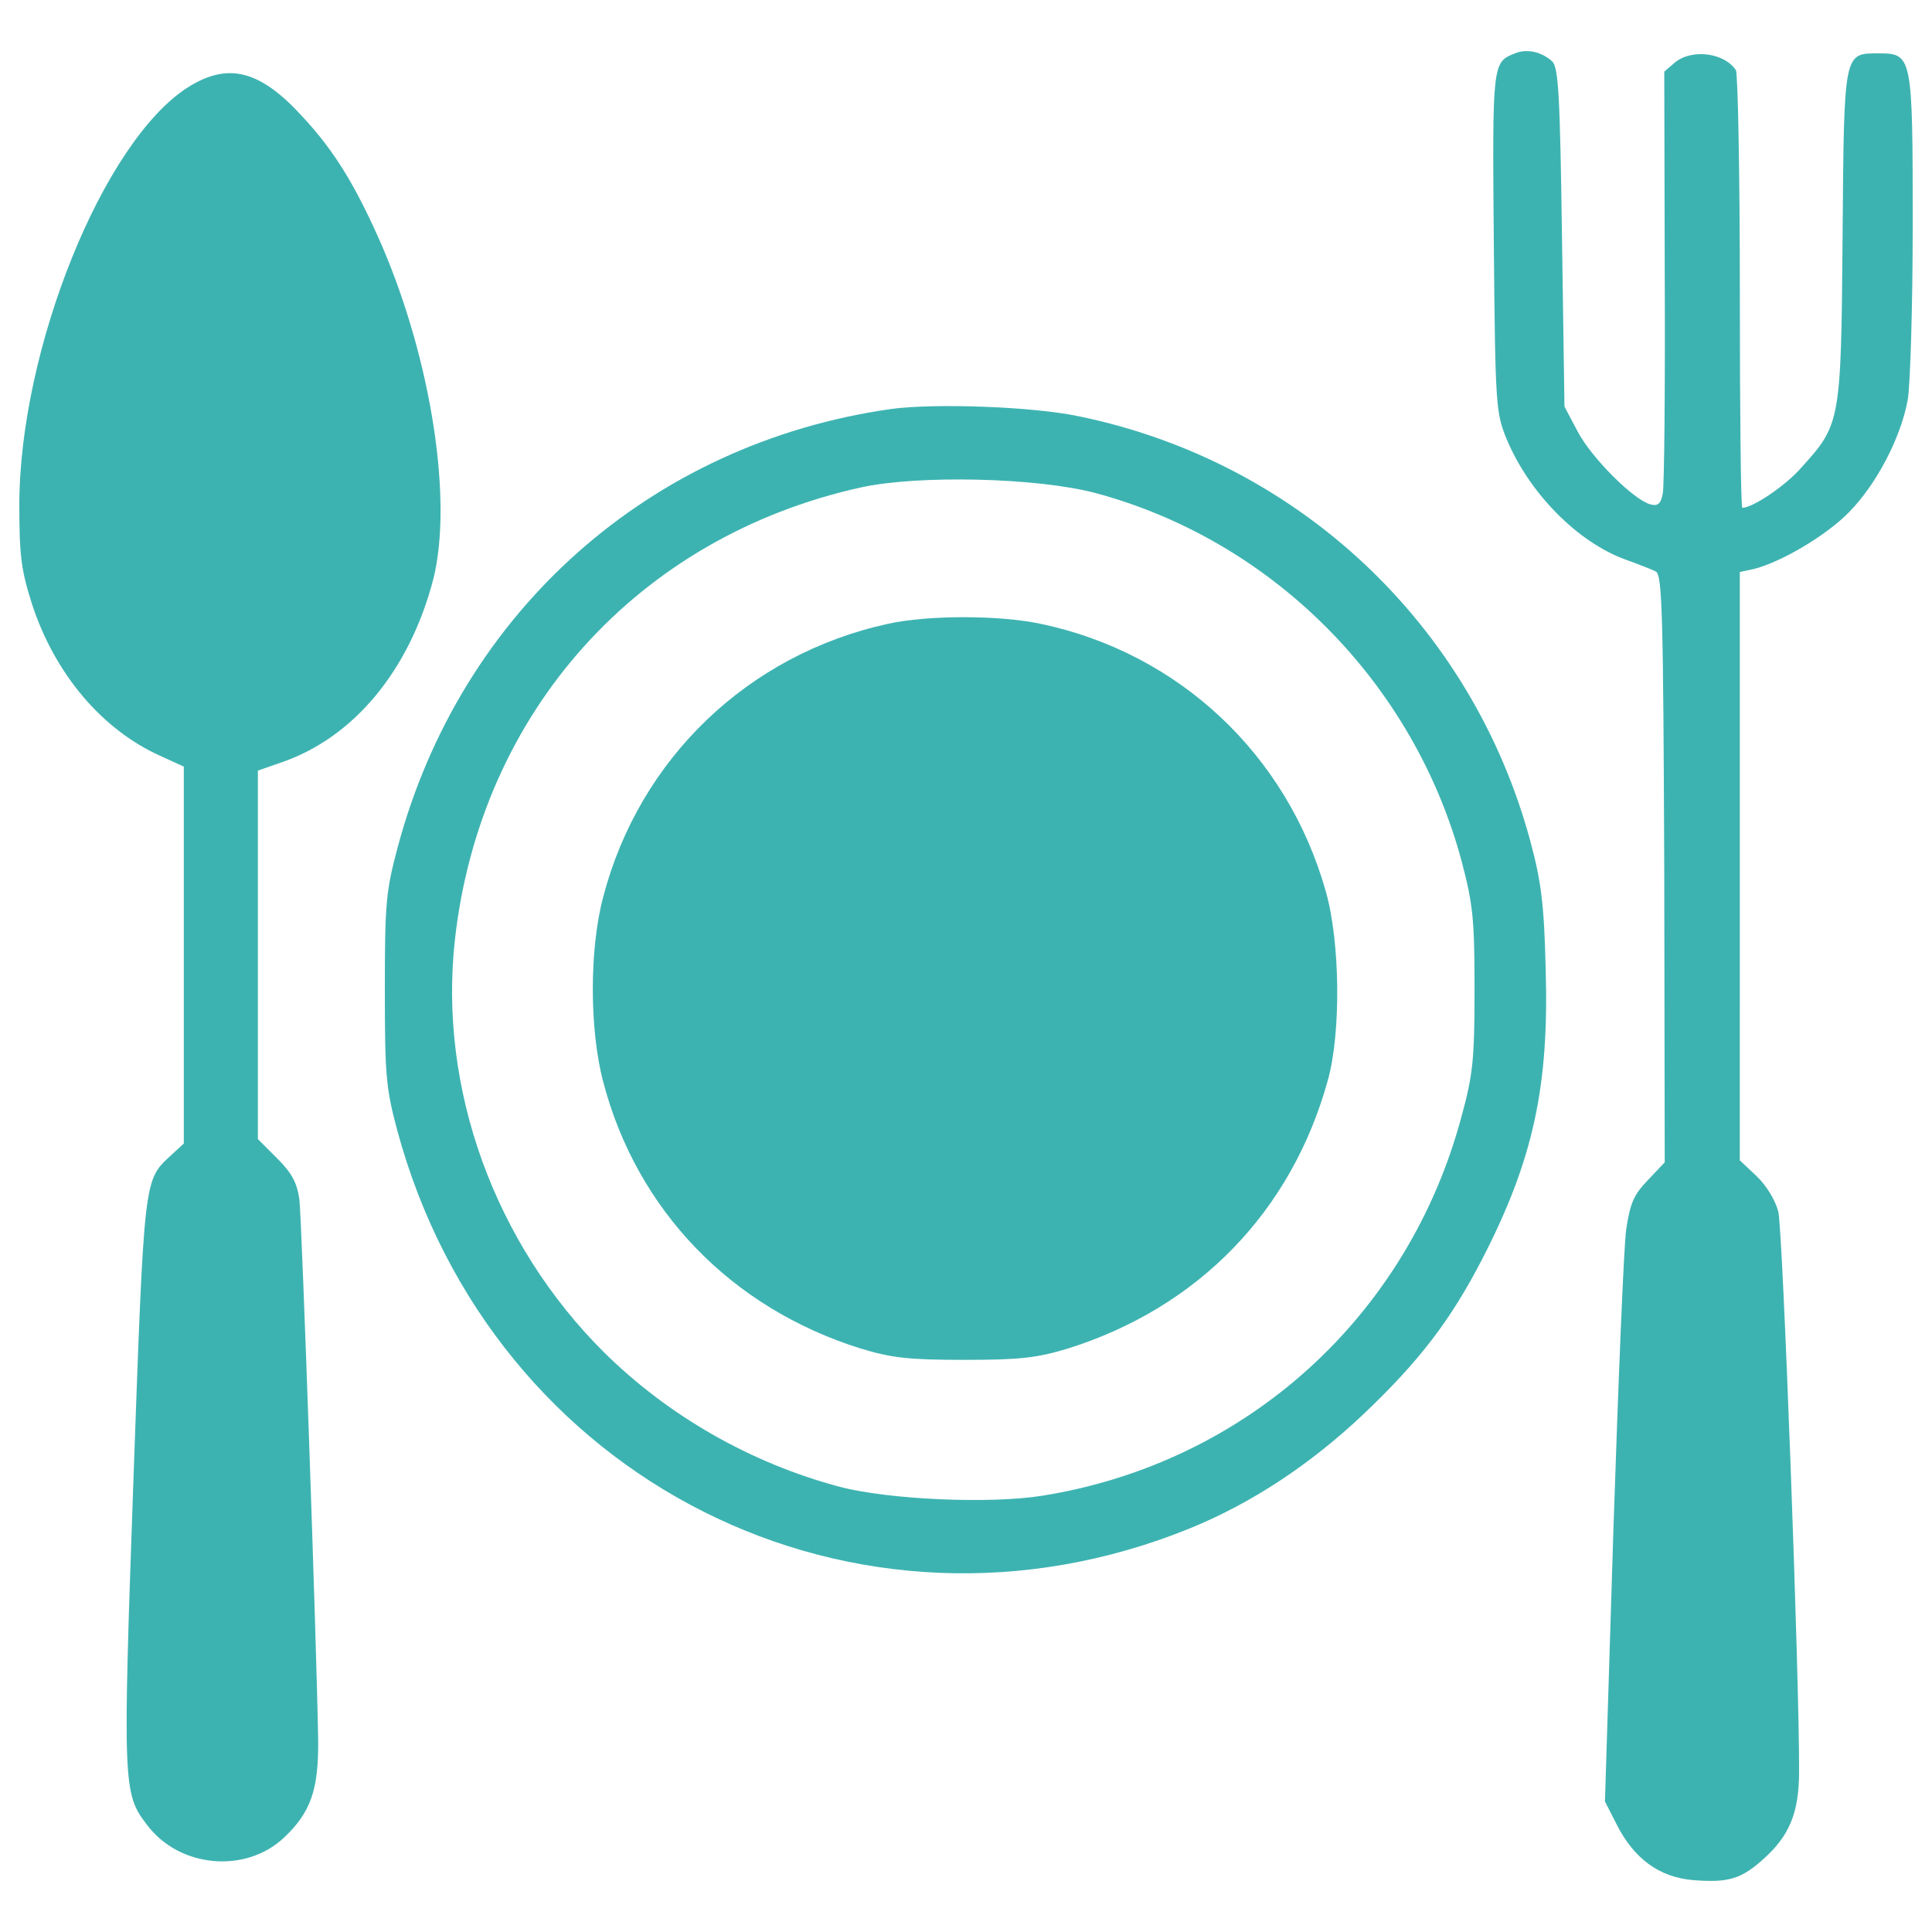
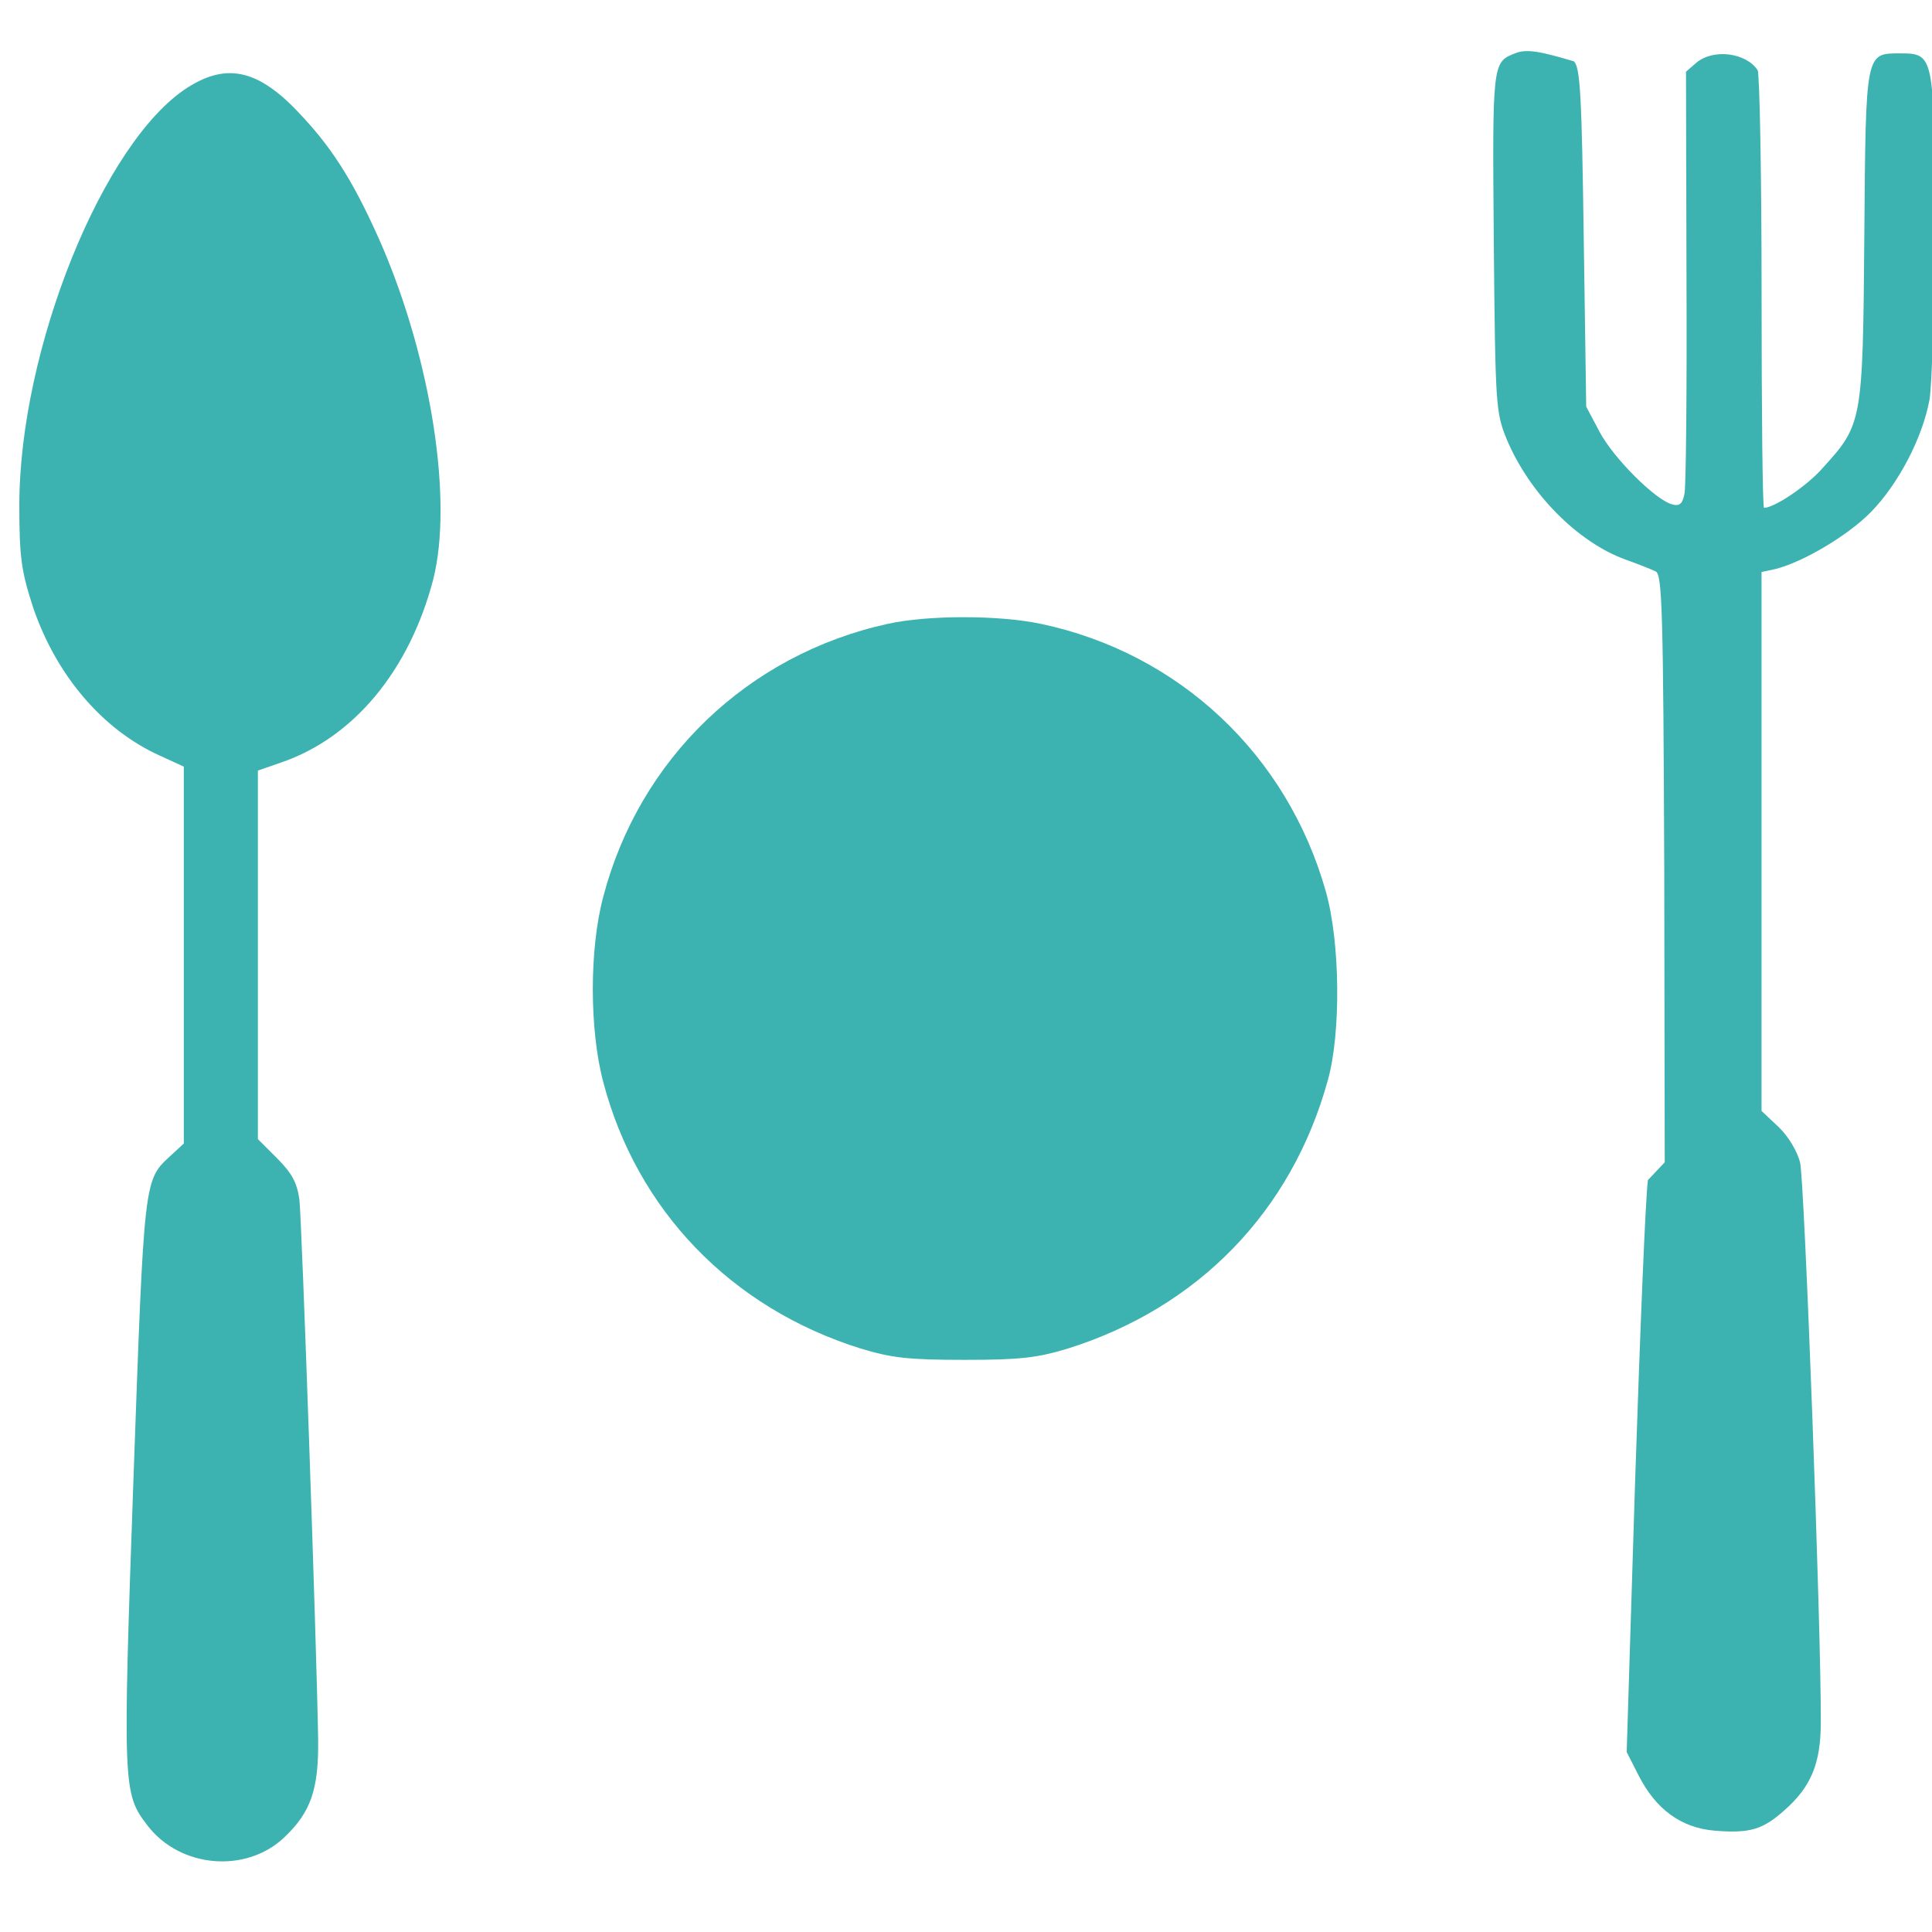
<svg xmlns="http://www.w3.org/2000/svg" fill="#3db3b1" width="800px" height="800px" viewBox="0 0 1000 1000" version="1.1" enable-background="new 0 0 1000 1000" xml:space="preserve">
  <g>
    <g transform="translate(0,511) scale(0.1,-0.1)">
-       <path d="M7841.8,4833.9c-117.6-46-117.6-48.6-109.9-976.7c7.7-846.3,10.2-882.1,66.5-1020.1c117.6-281.2,368.2-534.4,616.2-623.8c63.9-23,135.5-51.1,156-61.4c33.2-17.9,38.4-219.9,43.5-1539.2l2.5-1518.7l-86.9-92c-74.2-76.7-92.1-120.2-112.5-255.7c-12.8-89.5-40.9-792.6-66.5-1562.2l-43.5-1398.5l61.3-120.2c89.5-176.4,219.9-271,391.2-286.4c184.1-15.4,250.5,5.1,360.5,102.3c140.6,122.7,191.8,242.9,191.8,460.2c2.5,470.4-84.4,2804.7-107.4,2896.8c-15.3,58.8-61.3,135.5-112.5,184.1l-86.9,81.8V625.5v1523.8l71.6,15.3c143.2,35.8,375.9,173.9,493.5,294c143.2,145.7,268.5,386.1,304.3,582.9c12.8,74.1,25.6,483.2,25.6,907.6c0,874.4-2.5,884.6-176.4,884.6c-181.5,0-179,12.8-186.6-946c-7.7-963.9-10.2-974.1-214.7-1199.1c-79.3-92-250.6-207.1-304.3-207.1c-7.7,0-12.8,503.7-12.8,1119.8c0,613.6-10.2,1130.1-20.4,1145.4c-58.8,89.5-225,112.5-314.5,40.9l-56.3-48.6l2.5-1058.5c2.6-582.9-2.5-1089.2-10.2-1125c-10.2-53.7-25.6-66.5-63.9-56.2c-87,23-304.3,240.3-375.9,375.8l-69,130.4l-12.8,874.4c-10.2,733.8-17.9,882.1-51.1,912.7C7979.9,4841.6,7903.2,4859.5,7841.8,4833.9z" />
+       <path d="M7841.8,4833.9c-117.6-46-117.6-48.6-109.9-976.7c7.7-846.3,10.2-882.1,66.5-1020.1c117.6-281.2,368.2-534.4,616.2-623.8c63.9-23,135.5-51.1,156-61.4c33.2-17.9,38.4-219.9,43.5-1539.2l2.5-1518.7l-86.9-92c-12.8-89.5-40.9-792.6-66.5-1562.2l-43.5-1398.5l61.3-120.2c89.5-176.4,219.9-271,391.2-286.4c184.1-15.4,250.5,5.1,360.5,102.3c140.6,122.7,191.8,242.9,191.8,460.2c2.5,470.4-84.4,2804.7-107.4,2896.8c-15.3,58.8-61.3,135.5-112.5,184.1l-86.9,81.8V625.5v1523.8l71.6,15.3c143.2,35.8,375.9,173.9,493.5,294c143.2,145.7,268.5,386.1,304.3,582.9c12.8,74.1,25.6,483.2,25.6,907.6c0,874.4-2.5,884.6-176.4,884.6c-181.5,0-179,12.8-186.6-946c-7.7-963.9-10.2-974.1-214.7-1199.1c-79.3-92-250.6-207.1-304.3-207.1c-7.7,0-12.8,503.7-12.8,1119.8c0,613.6-10.2,1130.1-20.4,1145.4c-58.8,89.5-225,112.5-314.5,40.9l-56.3-48.6l2.5-1058.5c2.6-582.9-2.5-1089.2-10.2-1125c-10.2-53.7-25.6-66.5-63.9-56.2c-87,23-304.3,240.3-375.9,375.8l-69,130.4l-12.8,874.4c-10.2,733.8-17.9,882.1-51.1,912.7C7979.9,4841.6,7903.2,4859.5,7841.8,4833.9z" />
      <path d="M971.8,4657.5C534.6,4378.8,100,3302.4,100,2494.5c0-263.3,10.2-337.5,66.5-513.9c117.6-357.9,360.5-646.9,662.2-782.4l122.7-56.2V167.9v-976.7l-66.5-61.3C744.3-1000.6,746.9-972.5,690.6-2550c-56.2-1592.9-53.7-1623.5,71.6-1787.2c168.8-222.4,511.4-250.5,708.2-63.9c138.1,130.4,179,248,176.4,503.7c-7.7,490.9-84.4,2689.7-97.2,2799.6c-12.8,86.9-38.4,135.5-115.1,212.2l-99.7,99.7v953.7v953.7l117.6,40.9c378.4,127.8,667.3,478.1,790,948.6c102.3,404-7.7,1127.5-265.9,1728.4c-133,304.2-242.9,485.8-406.5,662.2C1347.7,4747,1181.5,4790.4,971.8,4657.5z" />
-       <path d="M4612.7,2993.1C3367.5,2816.6,2385.7,1947.3,2058.5,725.2c-61.4-230.1-66.5-291.5-66.5-736.3c0-442.3,5.1-508.8,63.9-728.7c490.9-1817.8,2375.2-2763.8,4103.6-2060.7c319.6,130.4,621.3,329.8,894.9,588c294,278.7,455.1,490.9,618.7,807.9c263.3,511.3,345.2,892.3,327.3,1495.7c-7.7,337.5-23,455.1-79.3,664.8c-301.7,1117.3-1196.6,1963.6-2334.3,2198.8C5349,3005.8,4837.6,3023.7,4612.7,2993.1z M5668.6,2558.4c917.9-245.4,1649.1-981.8,1897.1-1907.3c58.8-222.4,66.5-301.7,66.5-662.2c0-357.9-7.7-439.8-66.5-654.5C7289.6-1703.7,6450.9-2463,5395-2631.8c-271-43.5-795.1-20.4-1048.3,46c-460.2,122.7-884.6,365.6-1217,692.9c-570.2,565-861.6,1370.4-774.7,2142.6c133,1176.1,946,2081.2,2099.1,2336.9C4753.3,2653,5369.4,2637.7,5668.6,2558.4z" />
      <path d="M4594.8,1880.9c-723.5-158.5-1286-698-1472.7-1413.9c-71.6-268.5-71.6-685.2,0-956.2c173.9-664.8,662.2-1171,1332.1-1380.6c161.1-48.6,245.4-58.8,536.9-58.8c291.5,0,375.8,10.2,536.9,58.8c675,212.2,1158.2,710.8,1344.8,1388.3c69,245.4,63.9,715.9-10.2,976.7c-199.4,708.2-759.4,1234.9-1475.3,1385.8C5170,1926.9,4801.9,1926.9,4594.8,1880.9z" />
    </g>
  </g>
</svg>